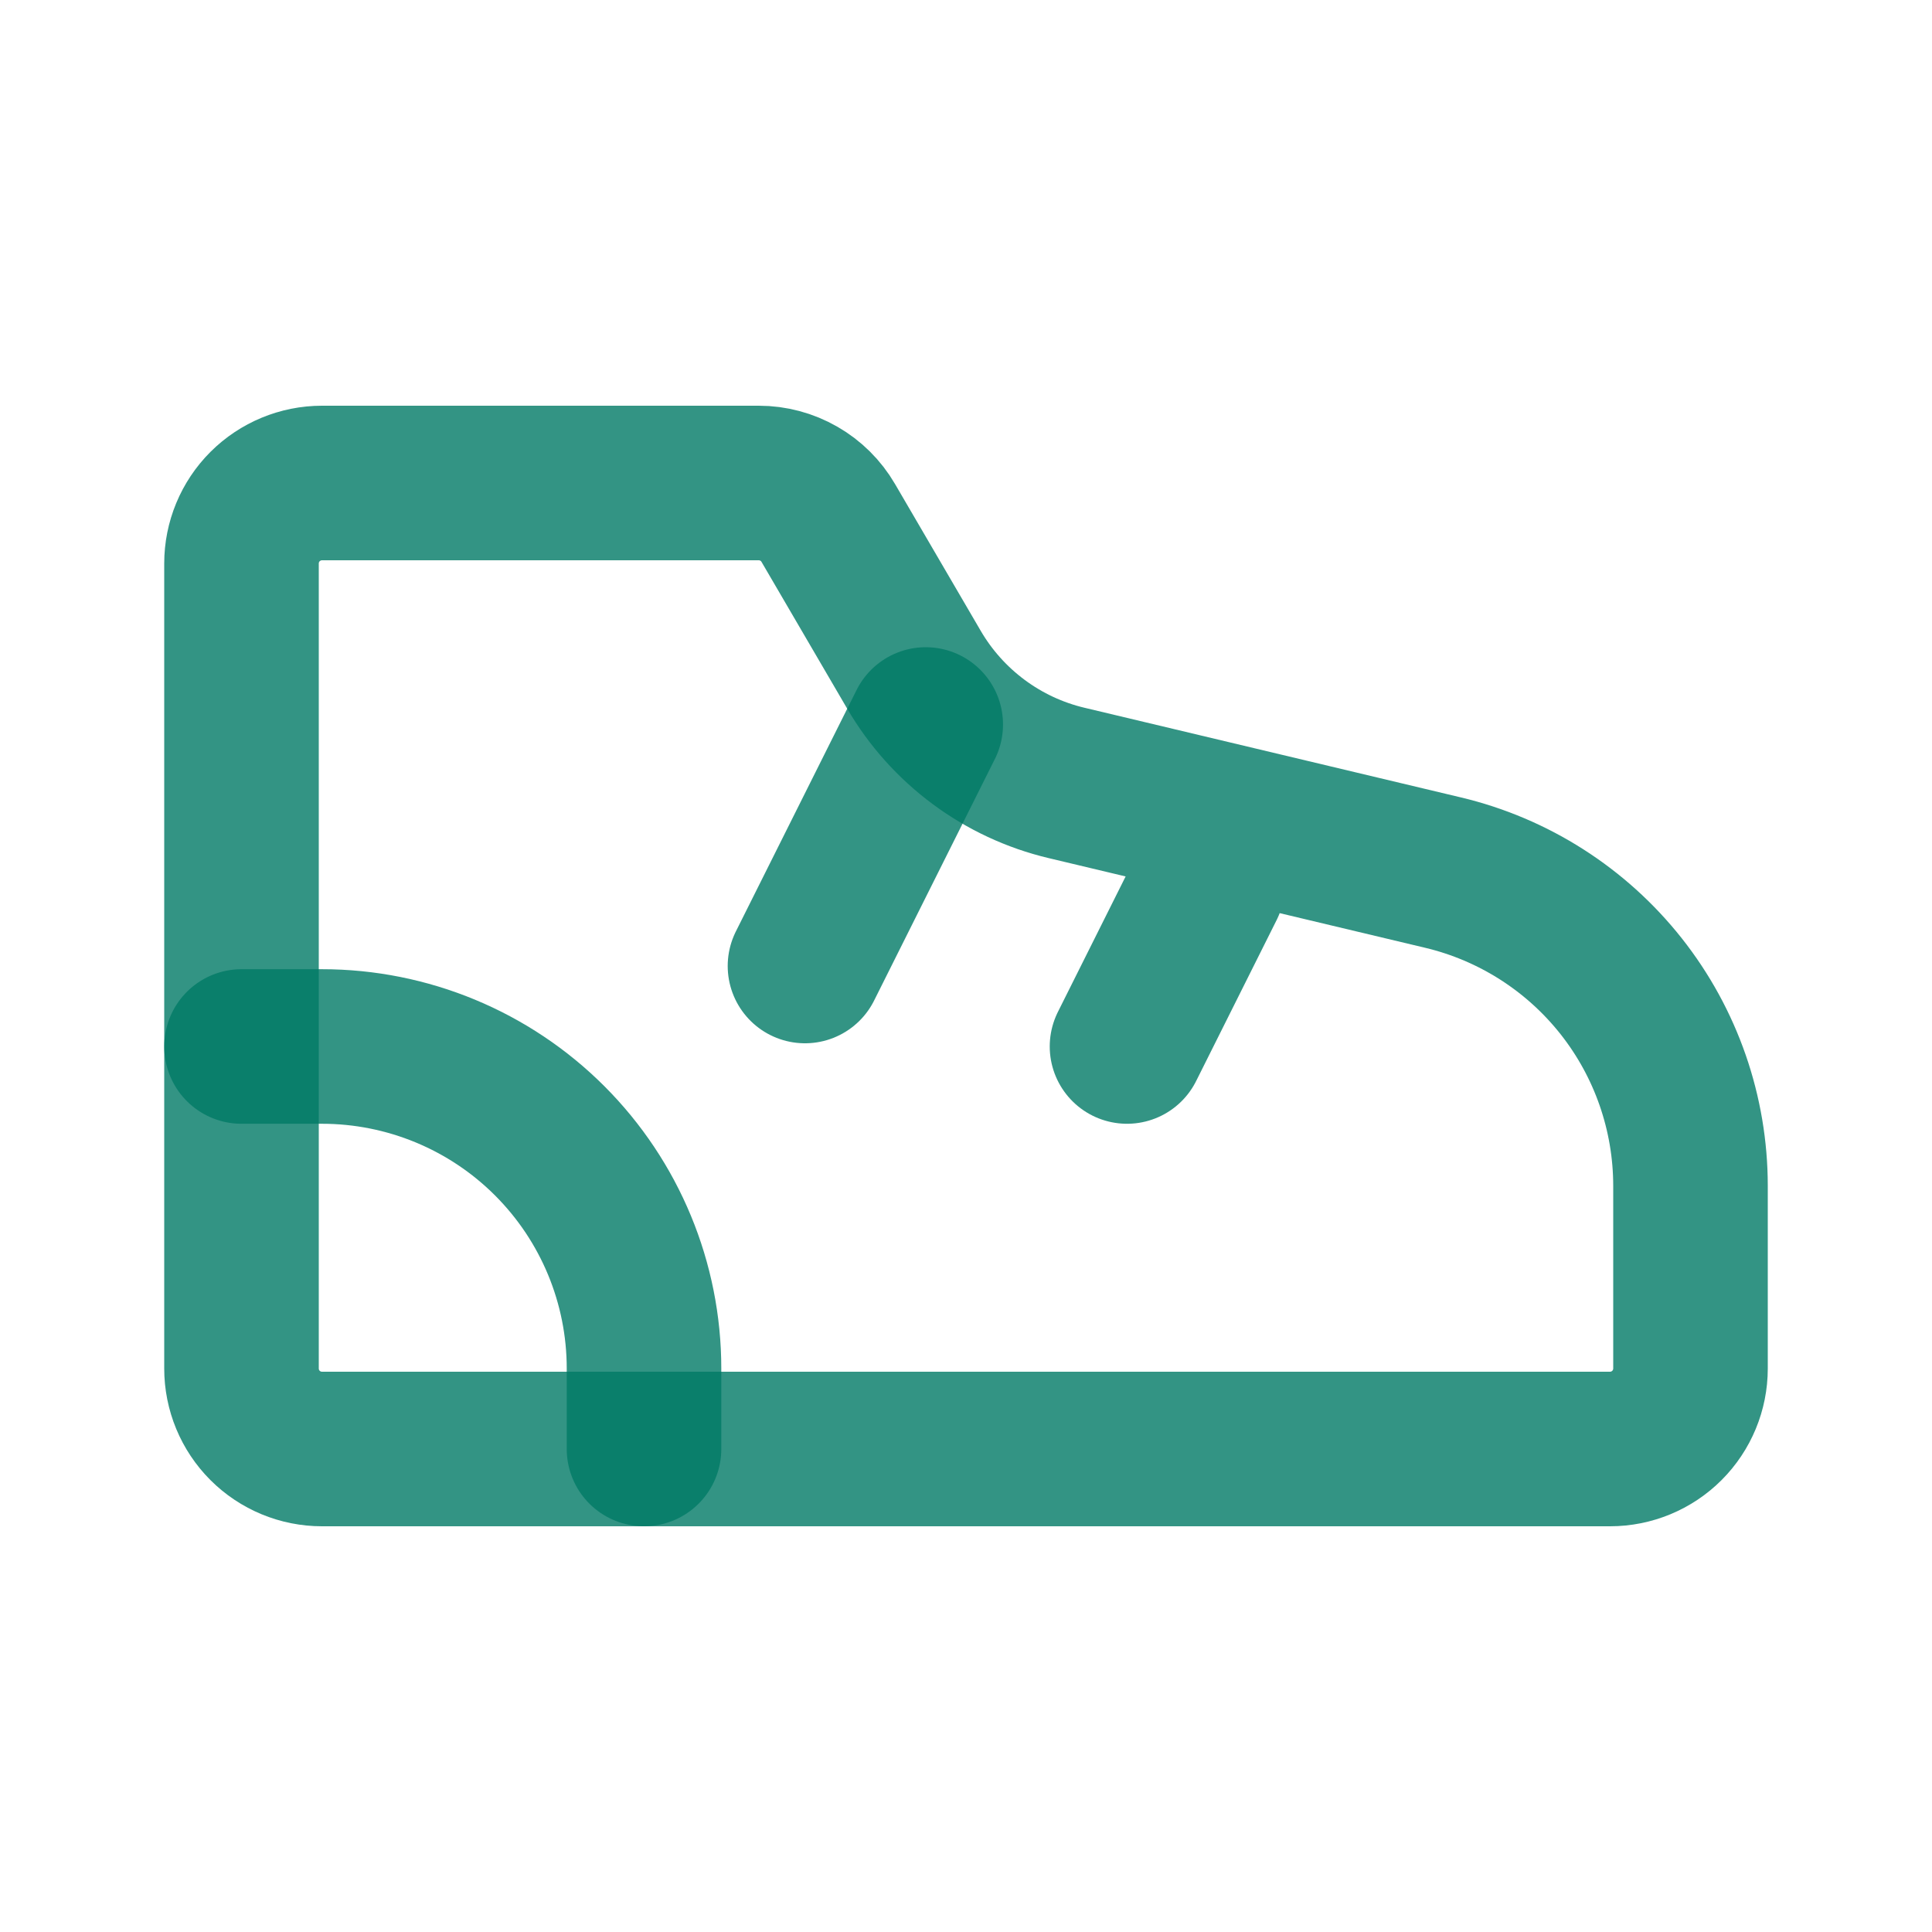
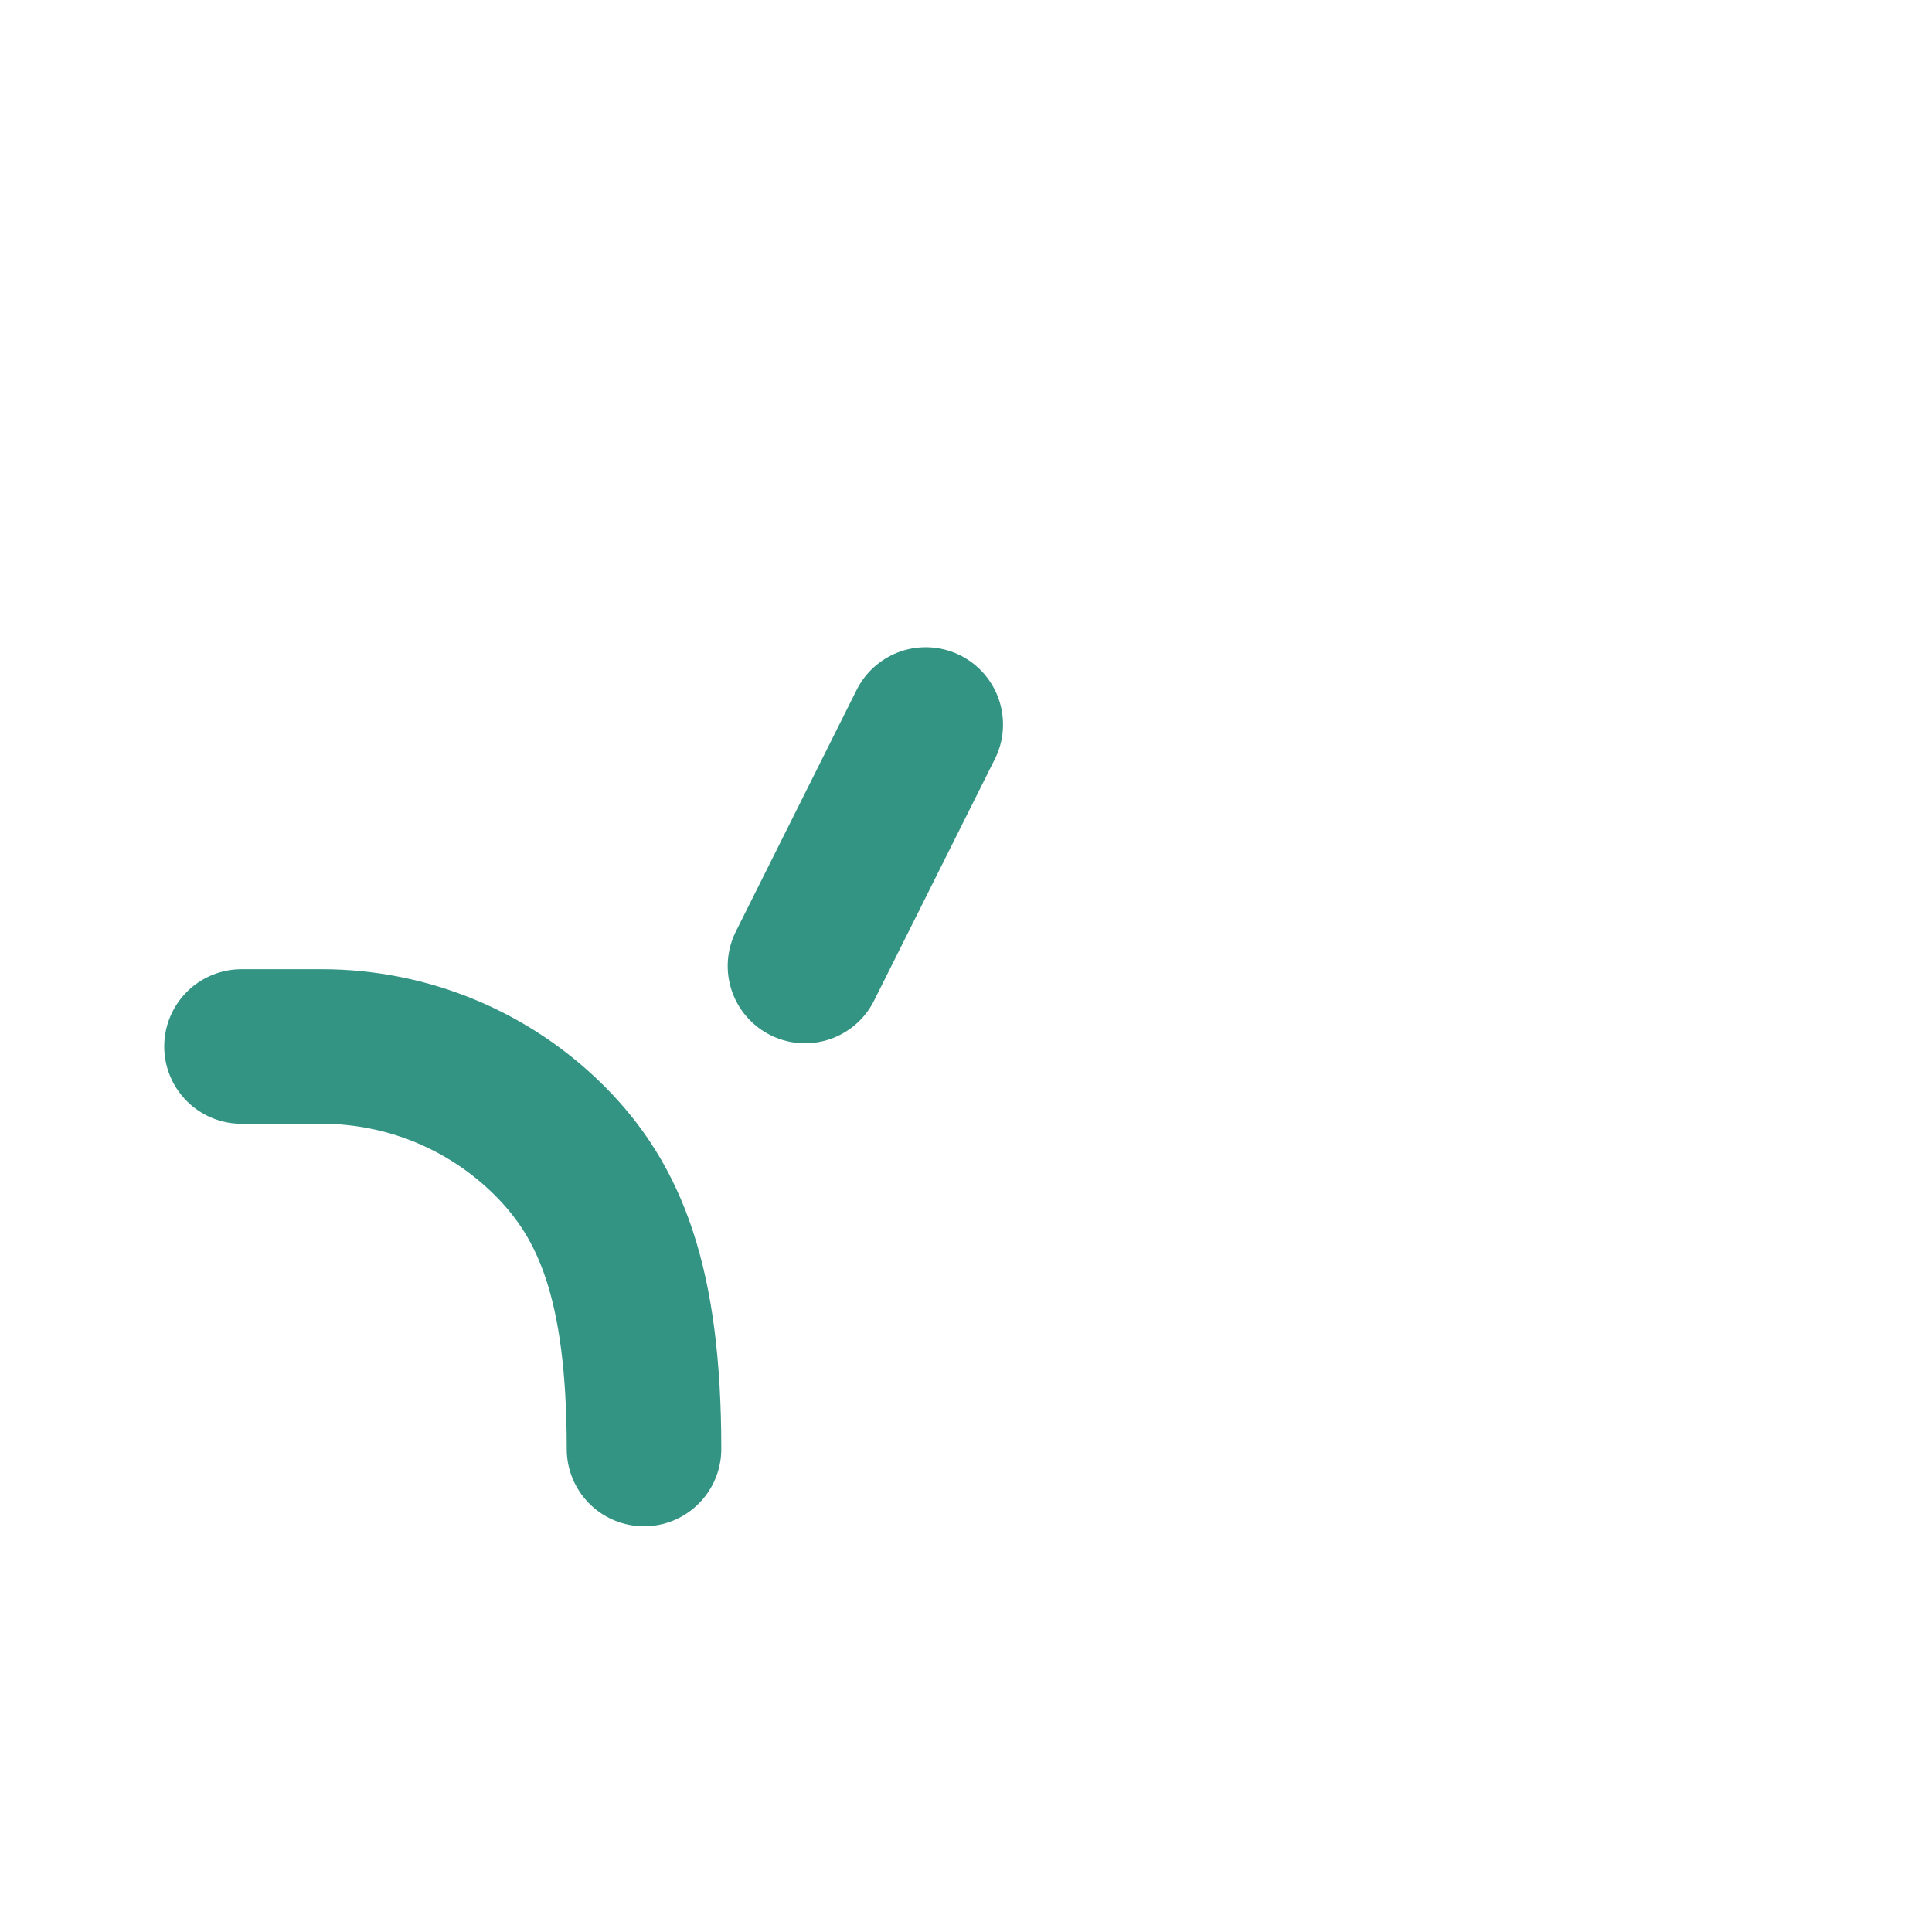
<svg xmlns="http://www.w3.org/2000/svg" width="50" height="50" viewBox="0 0 50 50" fill="none">
-   <path d="M29.167 27.083L31.25 22.917M8.333 12.5H19.637C20.001 12.5 20.359 12.596 20.674 12.777C20.99 12.958 21.252 13.219 21.435 13.533L23.652 17.331C24.078 18.062 24.648 18.698 25.327 19.202C26.006 19.706 26.78 20.067 27.602 20.262L37.346 22.583C39.169 23.017 40.793 24.053 41.955 25.523C43.117 26.994 43.749 28.813 43.75 30.688V35.417C43.75 35.969 43.531 36.499 43.14 36.89C42.749 37.281 42.219 37.5 41.667 37.5H8.333C7.781 37.5 7.251 37.281 6.86 36.89C6.469 36.499 6.25 35.969 6.25 35.417V14.583C6.25 14.031 6.469 13.501 6.86 13.11C7.251 12.72 7.781 12.5 8.333 12.5Z" stroke="#007A66" stroke-opacity="0.8" stroke-width="4" stroke-linecap="round" stroke-linejoin="round" />
-   <path d="M16.667 37.5V35.417C16.667 33.206 15.789 31.087 14.226 29.524C12.663 27.961 10.543 27.083 8.333 27.083H6.25M20.833 25L23.958 18.75" stroke="#007A66" stroke-opacity="0.8" stroke-width="4" stroke-linecap="round" stroke-linejoin="round" />
+   <path d="M16.667 37.5C16.667 33.206 15.789 31.087 14.226 29.524C12.663 27.961 10.543 27.083 8.333 27.083H6.25M20.833 25L23.958 18.75" stroke="#007A66" stroke-opacity="0.8" stroke-width="4" stroke-linecap="round" stroke-linejoin="round" />
</svg>